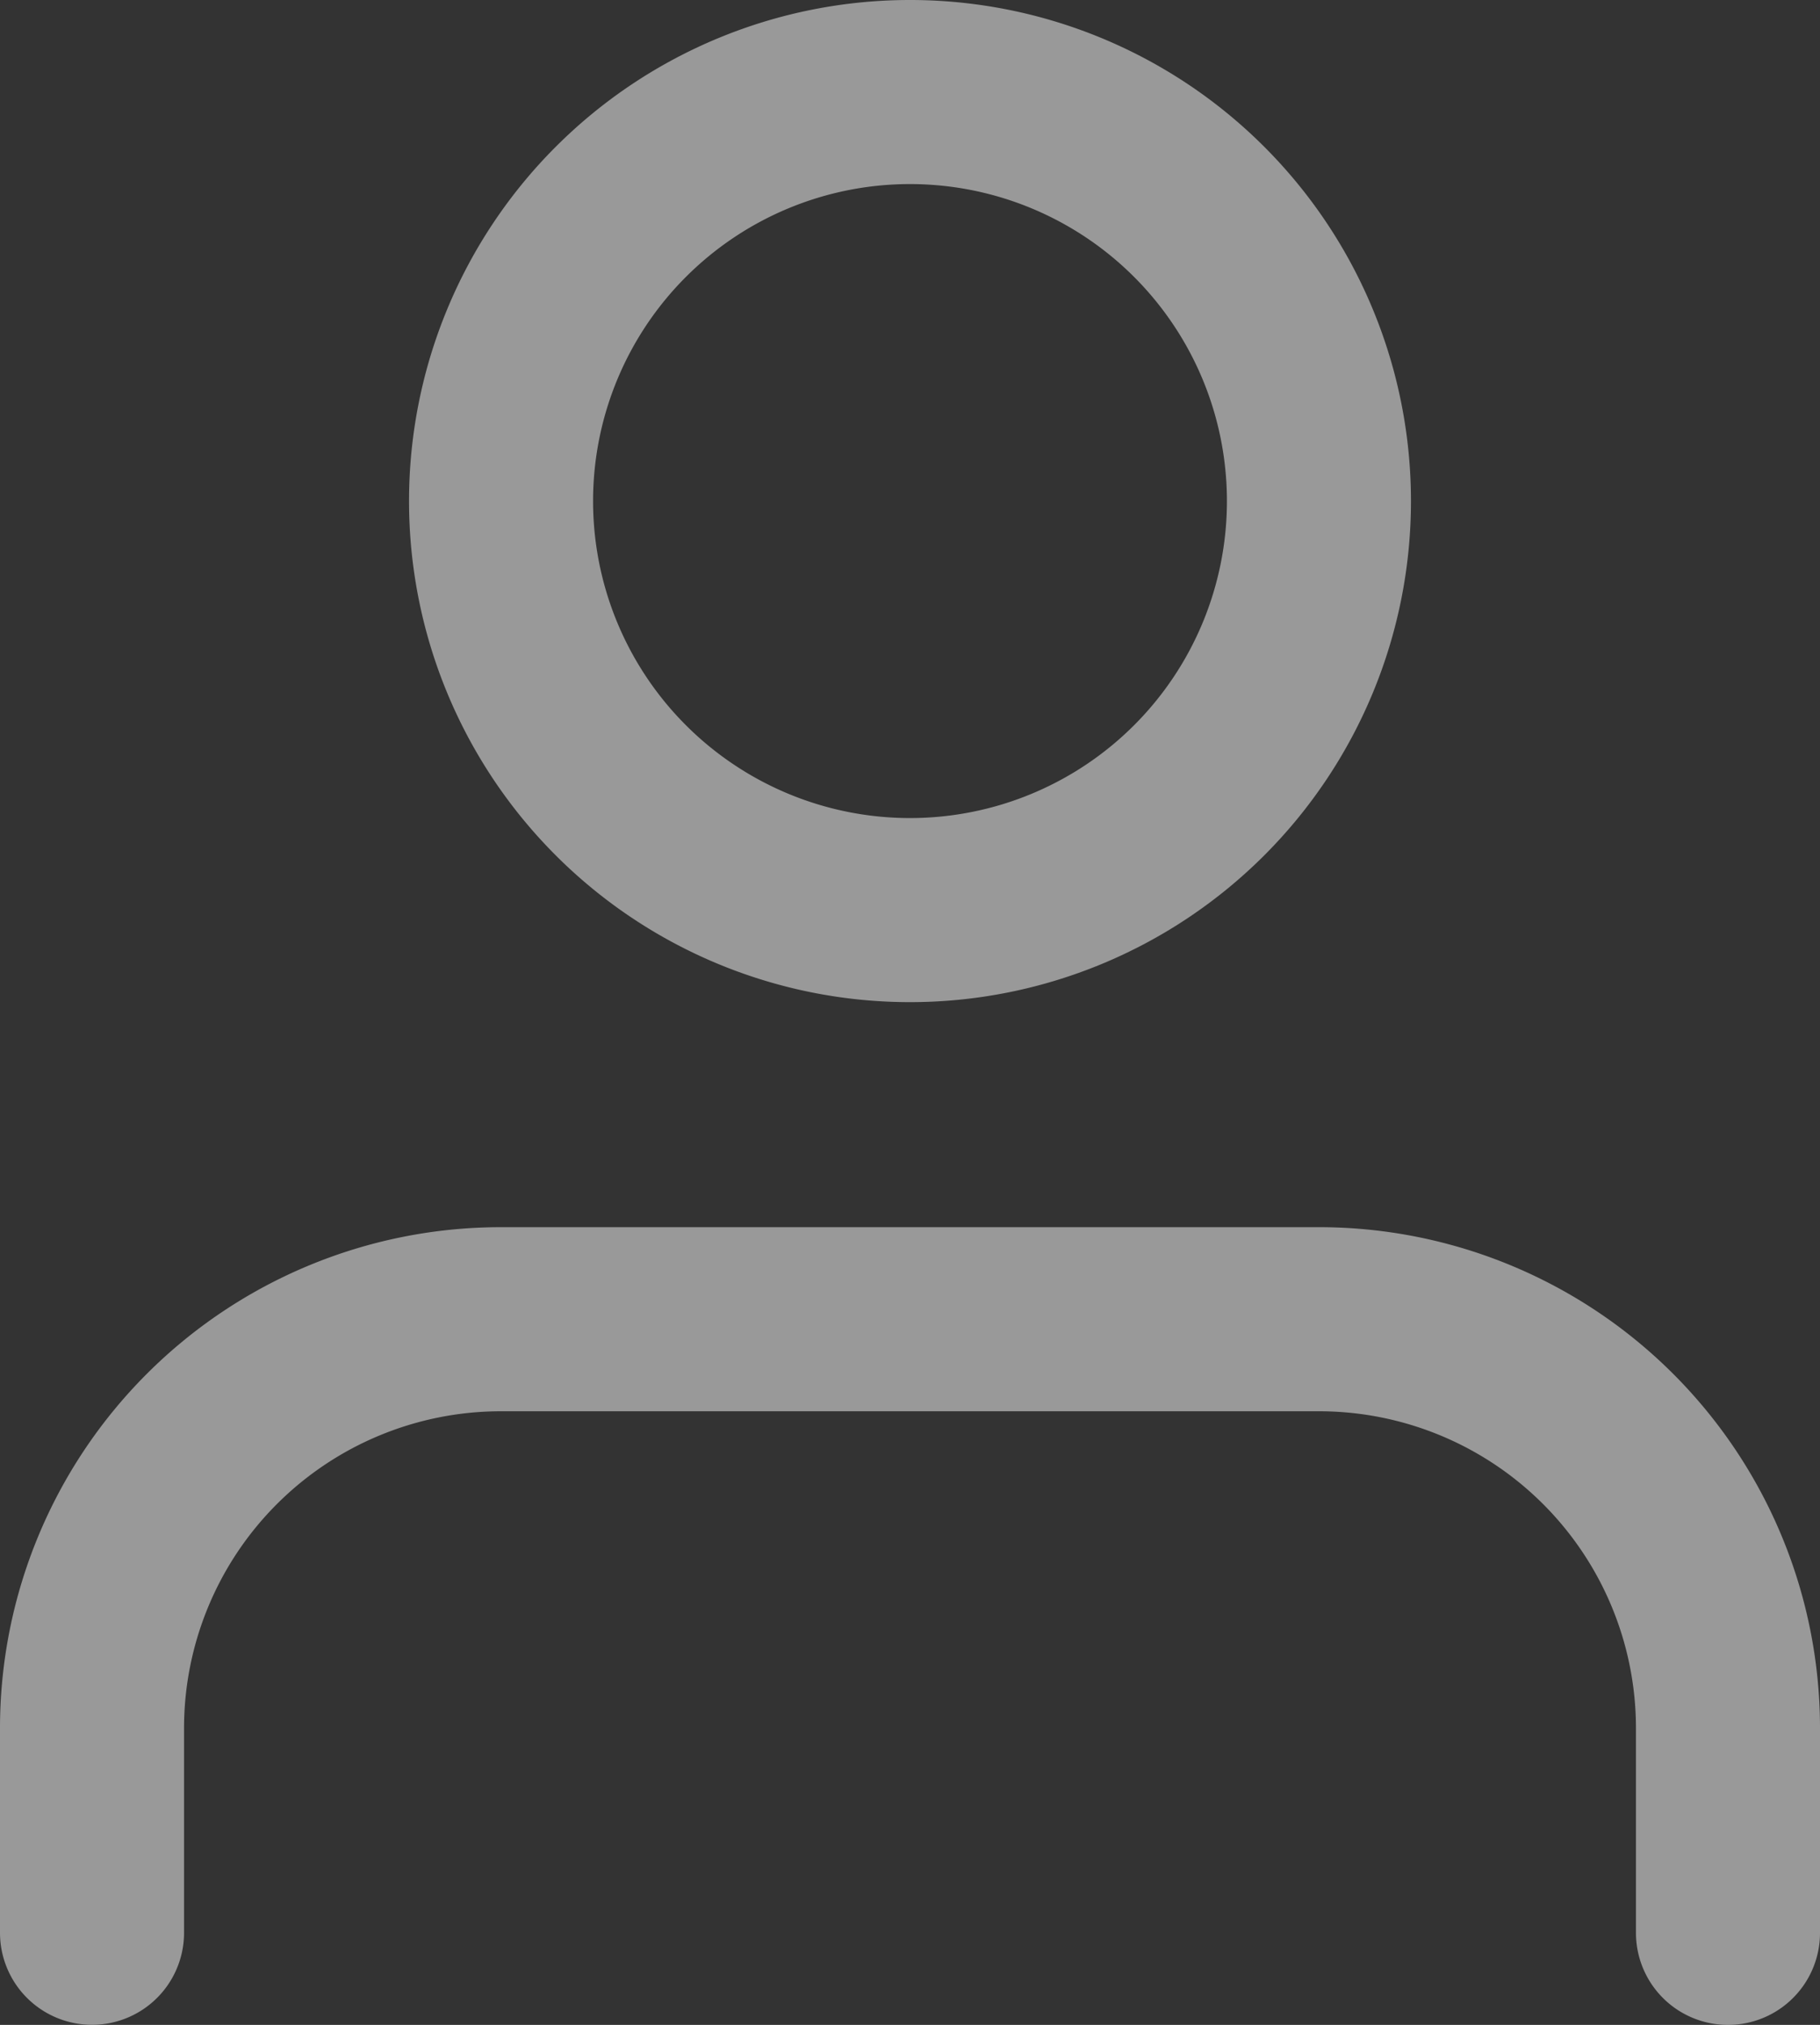
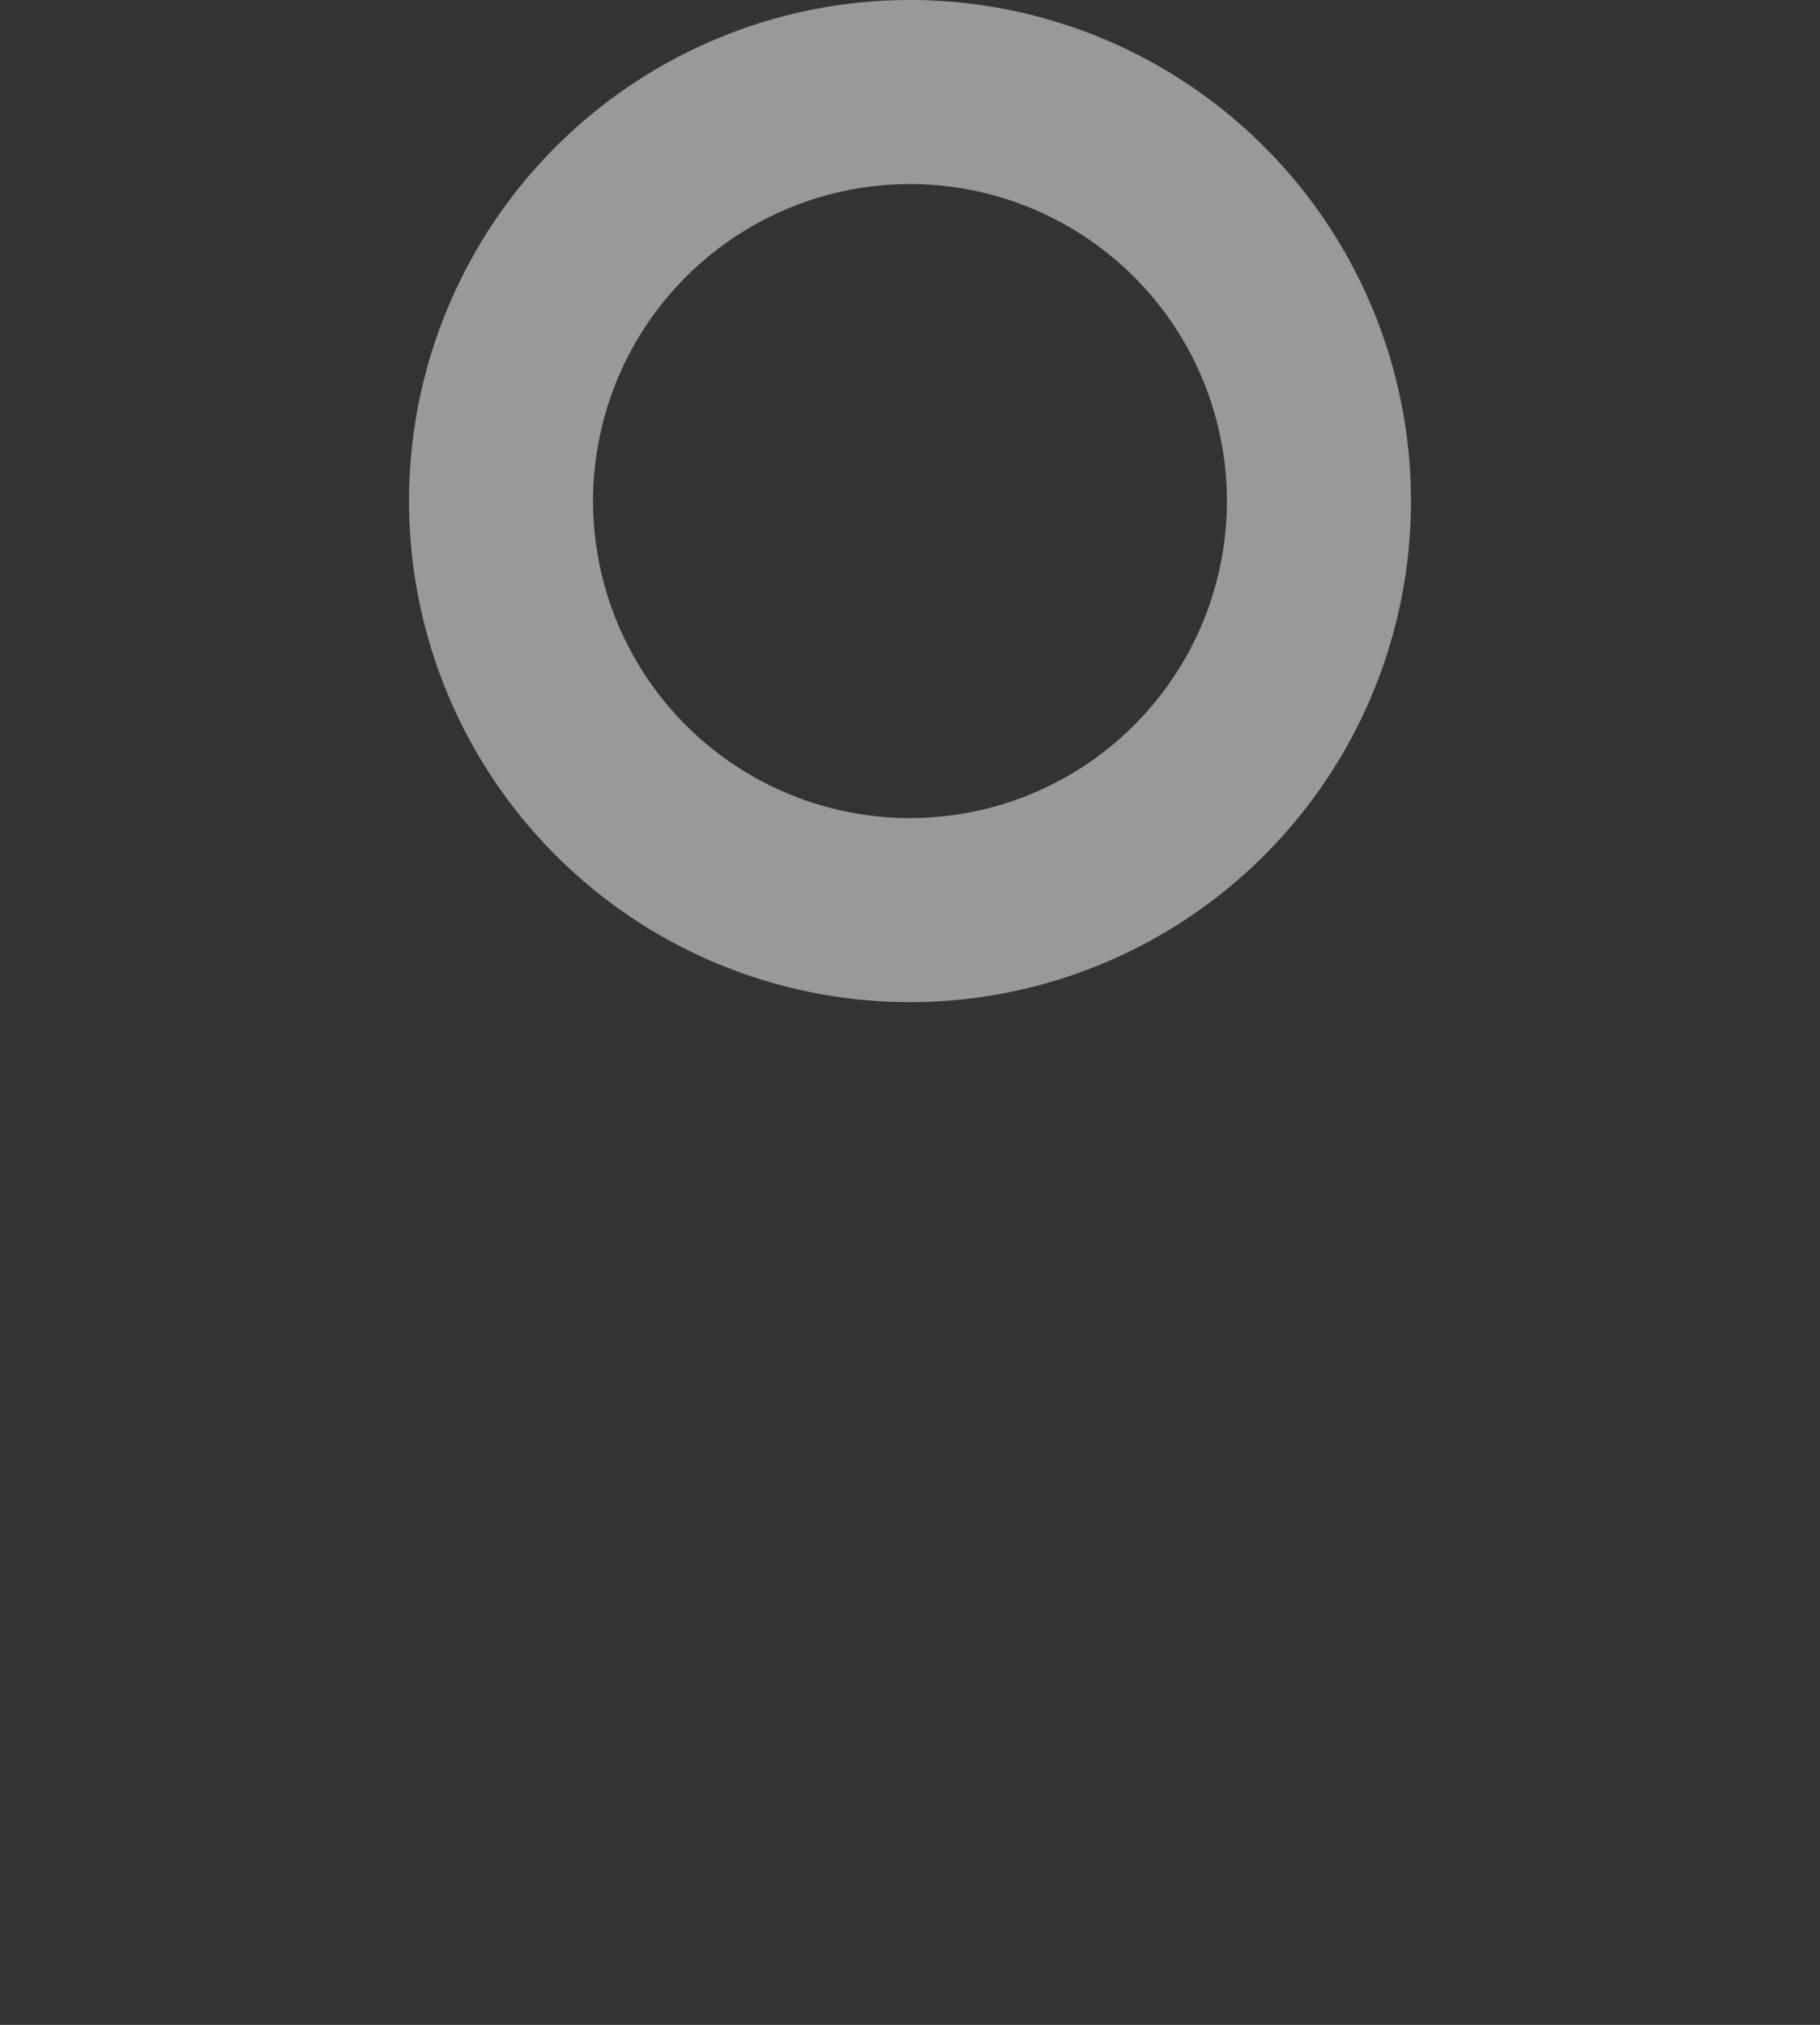
<svg xmlns="http://www.w3.org/2000/svg" width="19.778" height="22" viewBox="0 0 19.778 22">
  <rect x="0" y="0" width="19.778" height="22" fill="#333333" stroke="none" />
  <g id="Icon_feather-user" data-name="Icon feather-user" transform="translate(1 1)" opacity="0.5">
-     <path id="Path_51295" data-name="Path 51295" d="M23.778,29.167V26.944A4.444,4.444,0,0,0,19.333,22.5H10.444A4.444,4.444,0,0,0,6,26.944v2.222" transform="translate(-6 -9.167)" fill="none" stroke="#fff" stroke-linecap="round" stroke-linejoin="round" stroke-width="2" />
    <path id="Path_51296" data-name="Path 51296" d="M20.889,8.944A4.444,4.444,0,1,1,16.444,4.5,4.444,4.444,0,0,1,20.889,8.944Z" transform="translate(-7.556 -4.5)" fill="none" stroke="#fff" stroke-linecap="round" stroke-linejoin="round" stroke-width="2" />
  </g>
</svg>